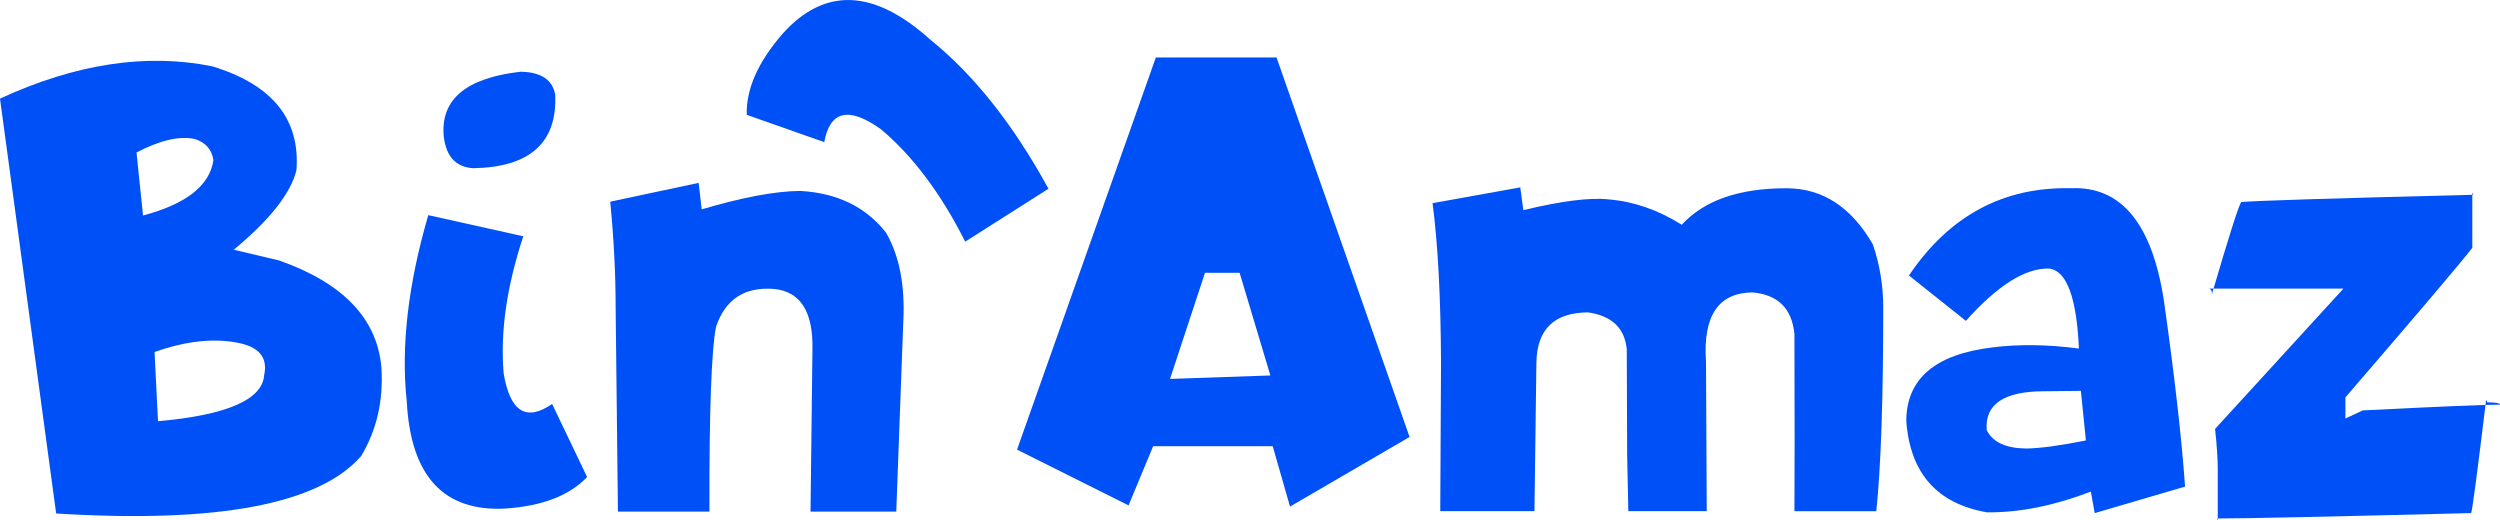
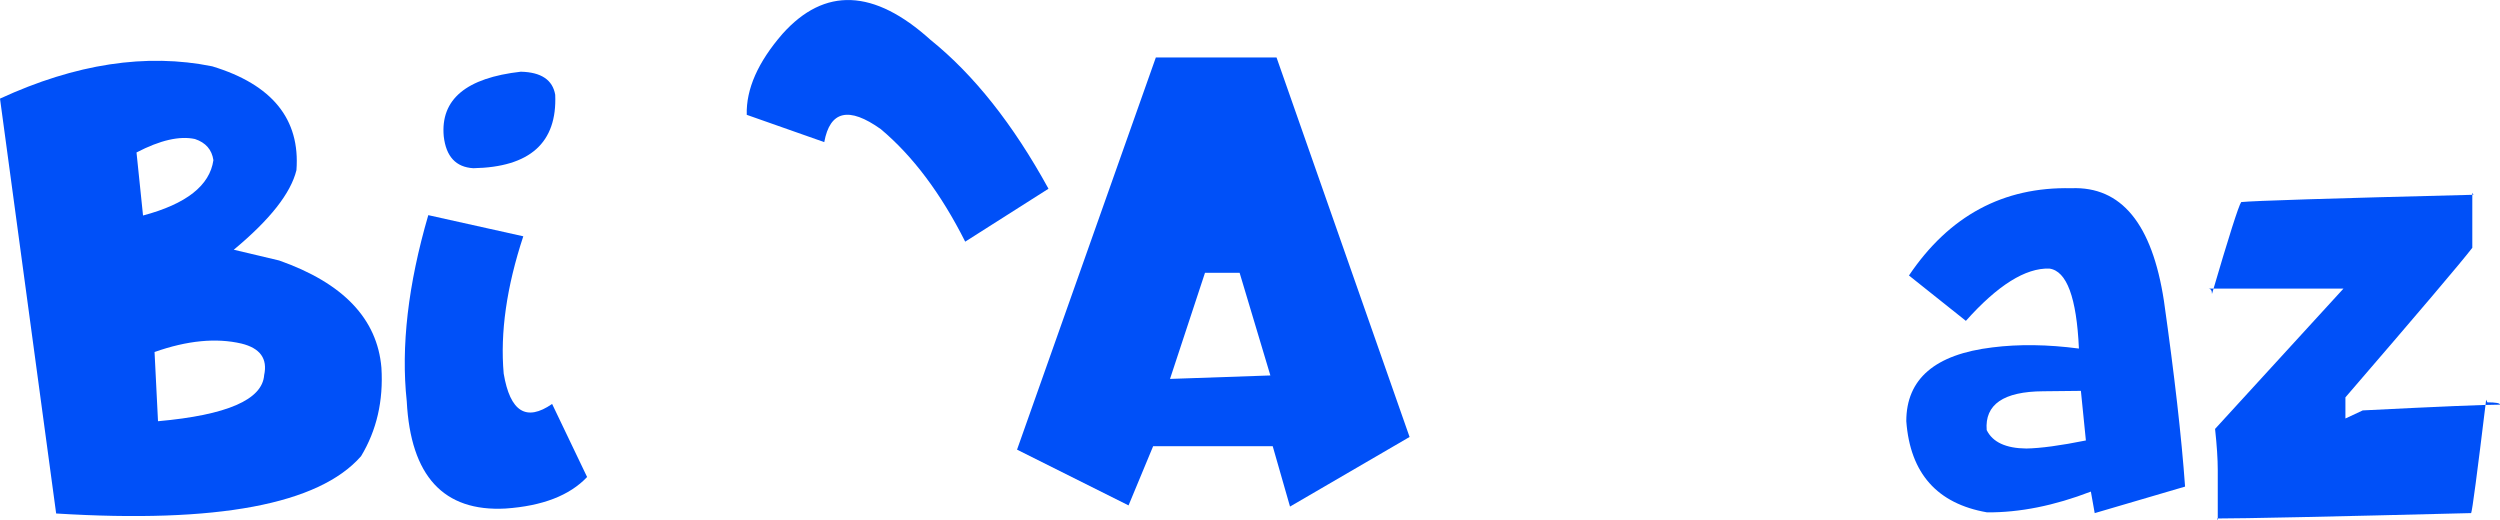
<svg xmlns="http://www.w3.org/2000/svg" id="Layer_1" viewBox="0 0 686.04 142.81">
  <defs>
    <style>
      .cls-1 {
        fill: #0050f8;
      }
    </style>
  </defs>
  <path class="cls-1" d="M264.87,66.32c-6.66-13.22-14.38-23.51-23.16-30.88-8.78-6.26-13.95-5.07-15.52,3.56l-21.27-7.49c-.2-7.06,3.08-14.48,9.84-22.25,11.55-12.87,25.08-12.31,40.57,1.66,11.91,9.59,22.71,23.21,32.39,40.87l-22.86,14.53Z" />
  <g>
    <g>
      <path class="cls-1" d="M58.24,18.2c16.46,5,24.16,14.49,23.11,28.49-1.55,6.33-7.28,13.61-17.2,21.84l12.45,2.95c17.58,6.19,26.94,16,28.07,29.44.56,9.07-1.3,17.16-5.59,24.27-11.61,13.23-39.5,18.46-83.67,15.72L0,27.06c20.75-9.57,40.16-12.52,58.24-8.86ZM37.46,41.84l1.79,17.3c11.89-3.17,18.32-8.23,19.31-15.19-.42-2.88-2.11-4.82-5.06-5.8-4.22-.91-9.57.32-16.04,3.69ZM43.37,115.59c18.92-1.69,28.63-5.91,29.12-12.66.98-4.5-1.09-7.39-6.23-8.65-6.96-1.62-14.91-.84-23.85,2.32l.95,18.99Z" />
      <path class="cls-1" d="M143.6,64.84c-4.57,13.86-6.37,26.42-5.38,37.67,1.76,10.48,6.19,13.26,13.29,8.34l9.6,20.05c-4.78,5.06-12.24,7.95-22.37,8.65-17.02.92-26.06-8.9-27.12-29.44-1.62-14.98.35-32.01,5.91-51.07l26.06,5.8ZM142.97,19.68c5.56.14,8.69,2.25,9.39,6.33.56,13.15-6.93,19.87-22.47,20.15-4.78-.28-7.49-3.2-8.12-8.76-.92-10.13,6.15-16.04,21.21-17.73Z" />
-       <path class="cls-1" d="M191.72,50.17l.84,7.28c11.18-3.31,20.19-4.99,27.01-5.06,10.13.56,17.97,4.36,23.53,11.4,3.45,5.91,5.06,13.4,4.85,22.47l-2,54.13h-23.53l.53-44.53c.21-10.34-3.31-15.86-10.55-16.57-8.09-.63-13.4,2.85-15.93,10.45-1.27,6.68-1.86,23.57-1.79,50.65h-25.11l-.63-56.13c0-9-.49-18.64-1.48-28.91l24.27-5.17Z" />
    </g>
    <g>
      <path class="cls-1" d="M317.17,15.77h33.13l36.51,104.14-32.81,19.1-4.75-16.57h-32.81l-6.75,16.25-30.6-15.3,38.09-107.62ZM321.07,103.98l27.54-.95-8.44-28.17h-9.5l-9.6,29.12Z" />
-       <path class="cls-1" d="M417.19,51.44l.84,6.23c10.48-2.53,18.29-3.52,23.42-2.95,6.89.56,13.58,2.89,20.05,6.96,6.12-6.68,15.68-10.02,28.7-10.02,9.92,0,17.83,5.14,23.74,15.4,1.9,5.56,2.85,11.33,2.85,17.3,0,25.04-.63,43.68-1.9,55.92h-22.47c.07-9.92.07-26.13,0-48.64-.7-7.03-4.57-10.83-11.61-11.4-9.29.14-13.51,6.47-12.66,18.99l.21,41.04h-21.52l-.32-15.19-.11-29.23c-.56-5.84-4.12-9.21-10.66-10.13-9.29.07-14,4.68-14.14,13.82l-.53,40.73h-25.85l.21-40.52c-.07-17.94-.84-32.6-2.32-44l24.06-4.33Z" />
      <path class="cls-1" d="M568.39,51.65c13.72-.56,22.19,9.74,25.43,30.92,2.88,20.33,4.82,37.32,5.8,50.96l-24.8,7.28-1.05-5.91c-10.06,3.87-19.56,5.77-28.49,5.7-13.72-2.39-21.1-10.73-22.16-25.01,0-11.61,7.88-18.36,23.63-20.26,7.24-.91,15.16-.81,23.74.32-.63-14-3.34-21.31-8.12-21.95-6.54-.21-14.17,4.57-22.9,14.35l-15.62-12.45c11.04-16.39,25.89-24.37,44.53-23.95ZM545.18,118.02c1.62,3.31,5.24,5,10.87,5.06,3.94-.07,9.39-.81,16.35-2.21l-1.37-13.61-10.34.11c-10.9.07-16.07,3.62-15.51,10.66Z" />
      <path class="cls-1" d="M678.76,53.44l-.32-.53v15.09c-3.02,3.94-14.63,17.62-34.82,41.04v5.8l4.75-2.22c21.03-1.06,33.59-1.58,37.67-1.58,0-.42-1.16-.63-3.48-.63l-.32-.74c-2.46,20.26-3.83,30.64-4.12,31.13-39.25.99-62.5,1.48-69.74,1.48l.21.53v-13.82c0-3.02-.25-6.79-.74-11.29l35.24-38.51h-37.14c.7,0,1.05.49,1.05,1.48,4.64-15.83,7.32-24.23,8.02-25.22,3.23-.35,24.48-1.02,63.73-2Z" />
    </g>
  </g>
</svg>